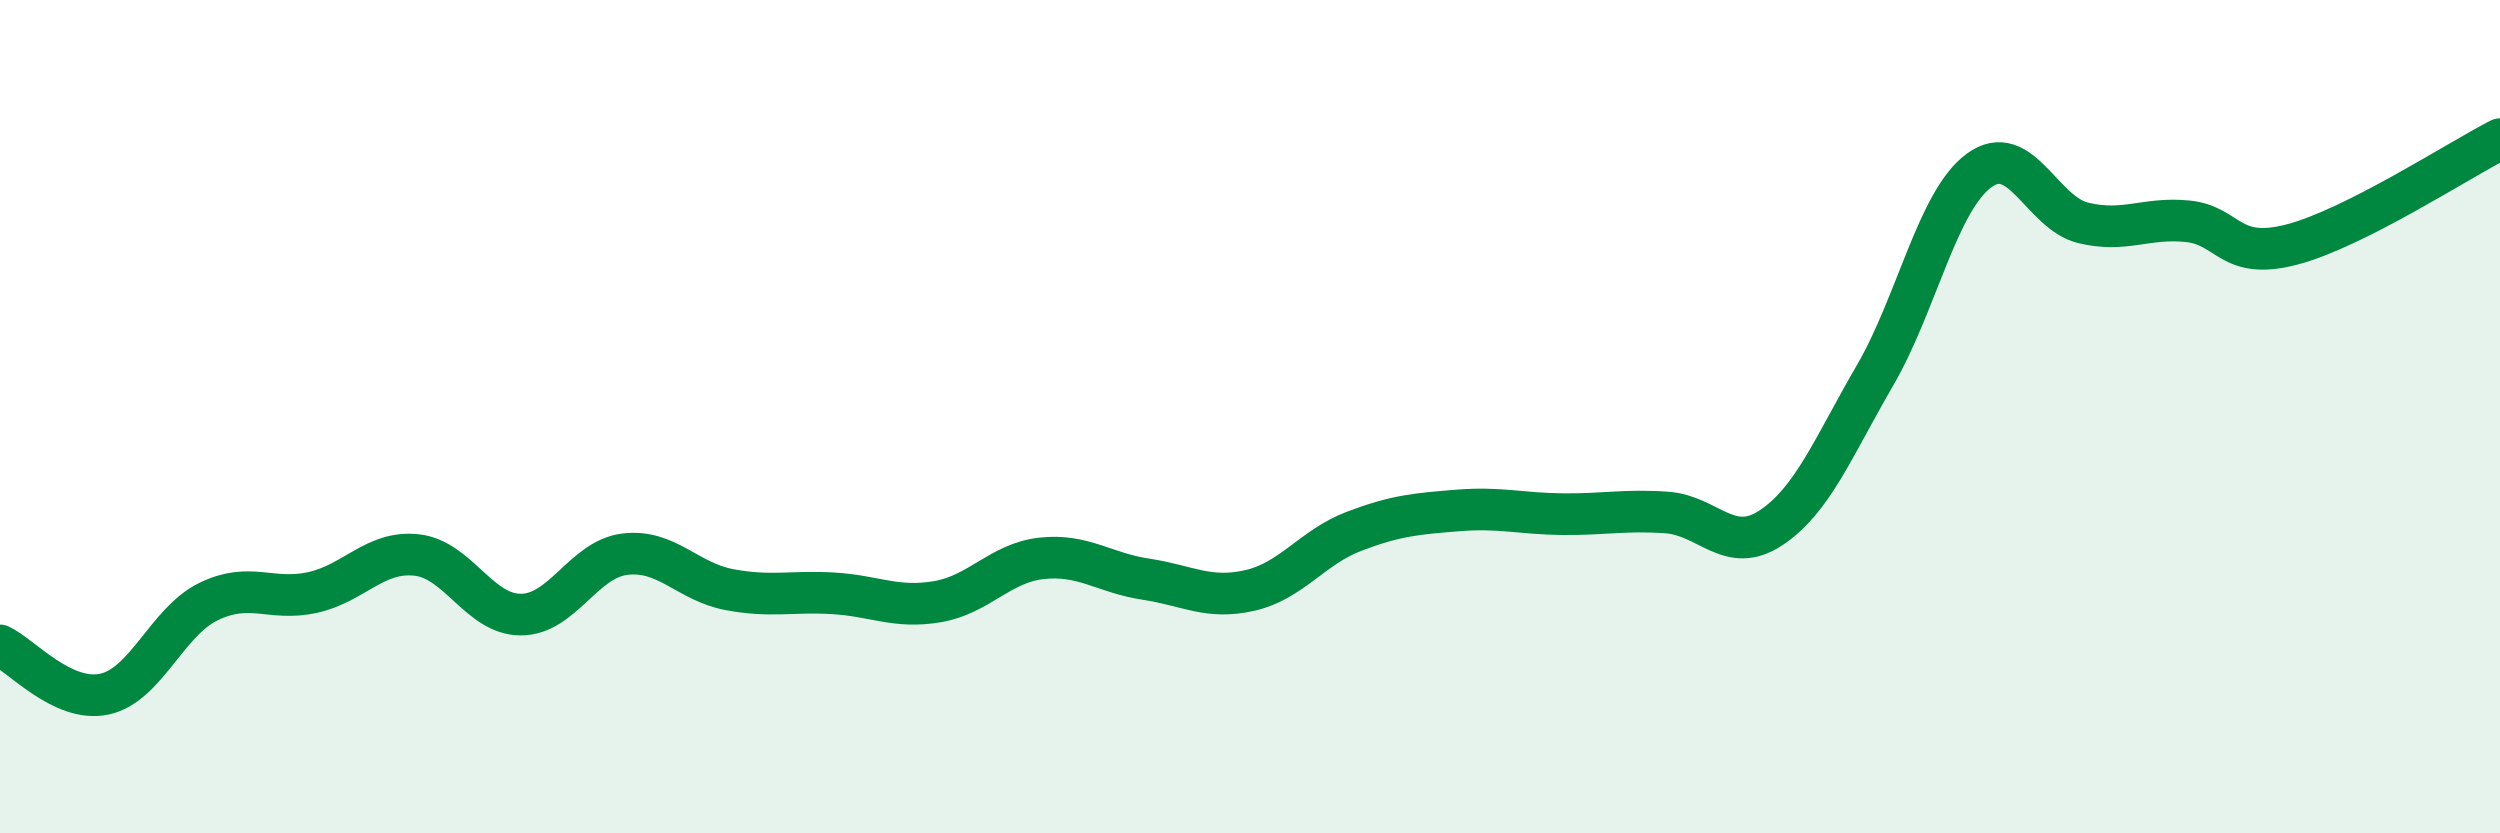
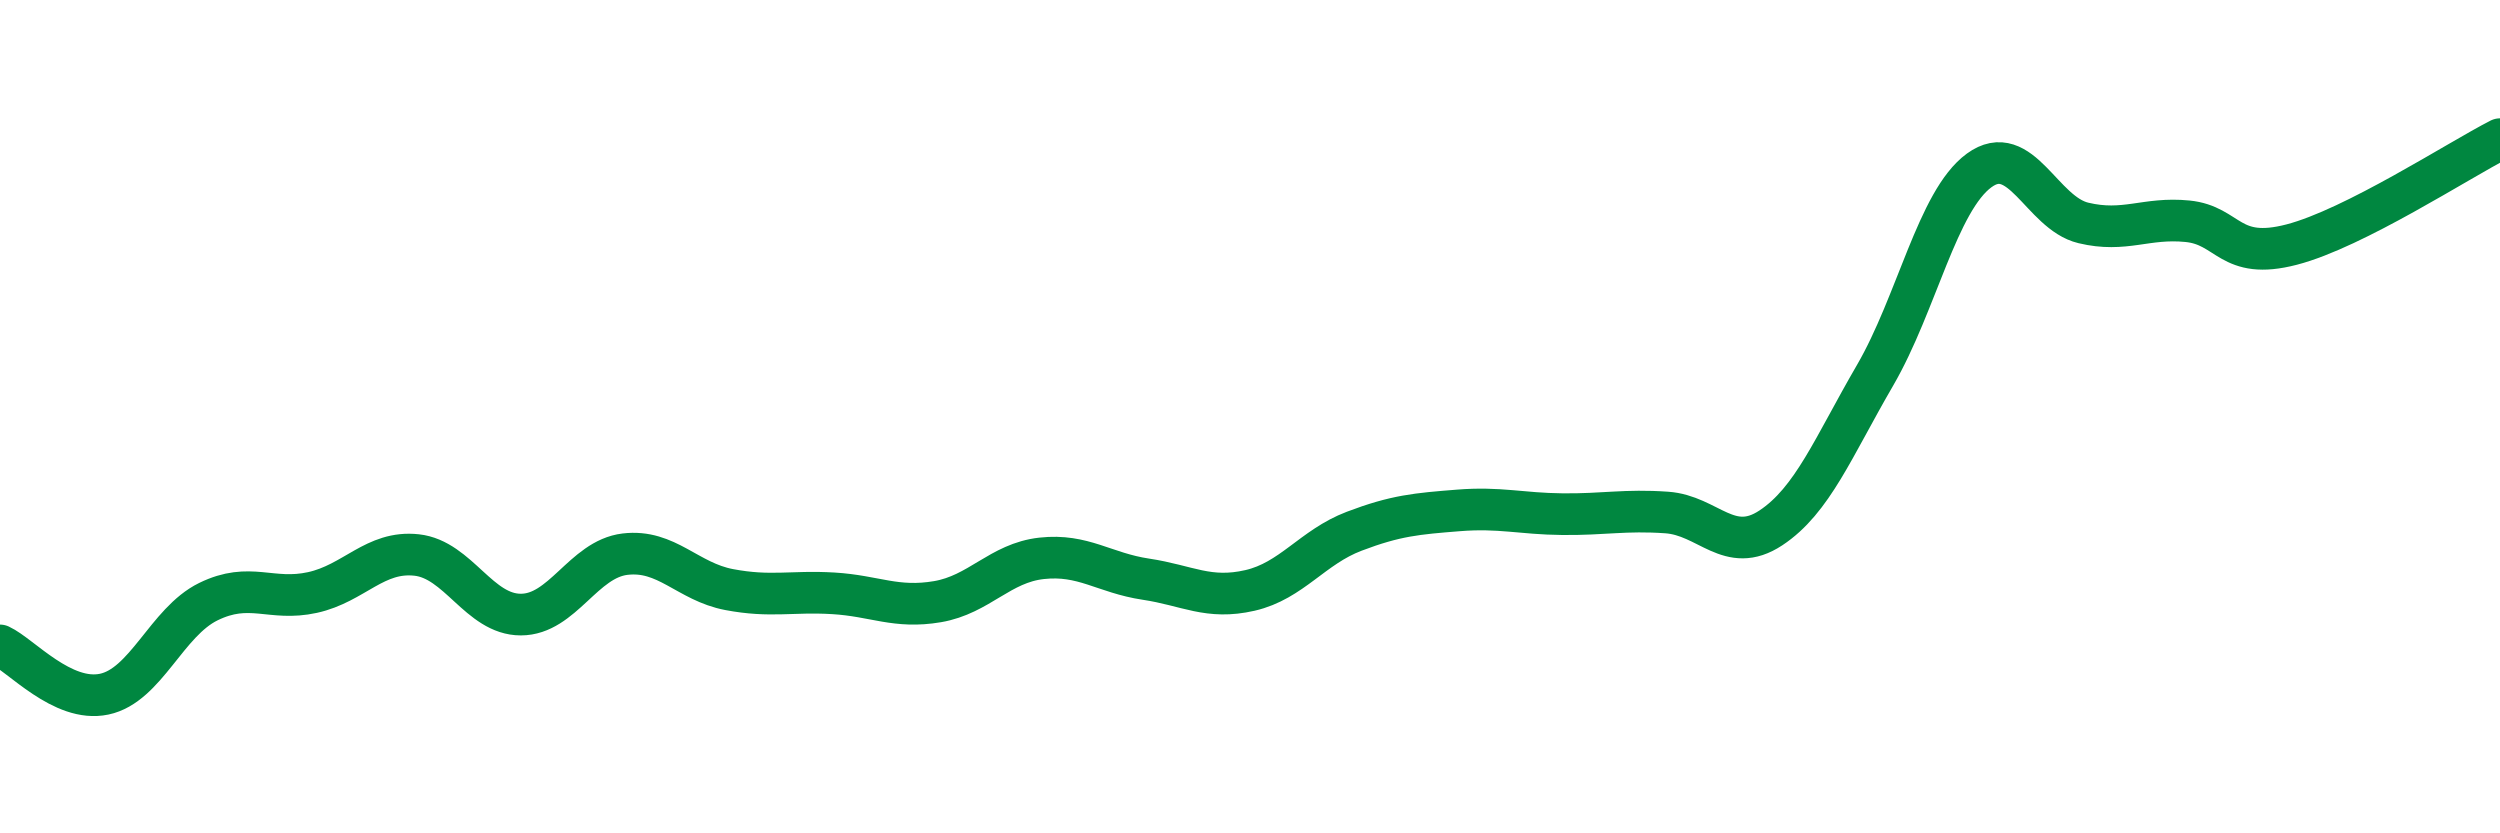
<svg xmlns="http://www.w3.org/2000/svg" width="60" height="20" viewBox="0 0 60 20">
-   <path d="M 0,15.49 C 0.5,15.72 1.5,16.87 2.5,16.66 C 3.5,16.45 4,14.93 5,14.44 C 6,13.95 6.5,14.44 7.5,14.22 C 8.5,14 9,13.21 10,13.32 C 11,13.43 11.5,14.75 12.5,14.75 C 13.5,14.75 14,13.42 15,13.3 C 16,13.18 16.5,13.96 17.5,14.15 C 18.5,14.34 19,14.18 20,14.24 C 21,14.3 21.5,14.61 22.5,14.44 C 23.5,14.27 24,13.51 25,13.4 C 26,13.29 26.5,13.75 27.5,13.9 C 28.5,14.05 29,14.4 30,14.17 C 31,13.94 31.5,13.13 32.5,12.75 C 33.5,12.37 34,12.33 35,12.25 C 36,12.17 36.5,12.33 37.5,12.34 C 38.5,12.35 39,12.23 40,12.3 C 41,12.37 41.5,13.33 42.5,12.67 C 43.5,12.01 44,10.73 45,9.01 C 46,7.29 46.5,4.82 47.5,4.09 C 48.5,3.36 49,5.11 50,5.35 C 51,5.59 51.5,5.21 52.5,5.31 C 53.5,5.41 53.5,6.26 55,5.87 C 56.5,5.48 59,3.85 60,3.34L60 20L0 20Z" fill="#008740" opacity="0.1" stroke-linecap="round" stroke-linejoin="round" />
  <path d="M 0,15.49 C 0.5,15.72 1.5,16.87 2.5,16.66 C 3.5,16.45 4,14.93 5,14.44 C 6,13.95 6.5,14.44 7.5,14.22 C 8.5,14 9,13.21 10,13.32 C 11,13.43 11.5,14.75 12.5,14.75 C 13.5,14.75 14,13.42 15,13.3 C 16,13.18 16.5,13.96 17.5,14.15 C 18.5,14.34 19,14.18 20,14.24 C 21,14.3 21.5,14.61 22.5,14.44 C 23.5,14.27 24,13.51 25,13.4 C 26,13.29 26.5,13.75 27.5,13.9 C 28.5,14.05 29,14.4 30,14.17 C 31,13.94 31.5,13.13 32.5,12.75 C 33.5,12.37 34,12.33 35,12.25 C 36,12.17 36.5,12.33 37.5,12.34 C 38.5,12.35 39,12.23 40,12.3 C 41,12.37 41.5,13.33 42.5,12.67 C 43.5,12.01 44,10.73 45,9.01 C 46,7.29 46.5,4.82 47.5,4.09 C 48.5,3.36 49,5.11 50,5.35 C 51,5.59 51.5,5.21 52.5,5.31 C 53.5,5.41 53.5,6.26 55,5.87 C 56.5,5.48 59,3.85 60,3.34" stroke="#008740" stroke-width="1" fill="none" stroke-linecap="round" stroke-linejoin="round" />
</svg>